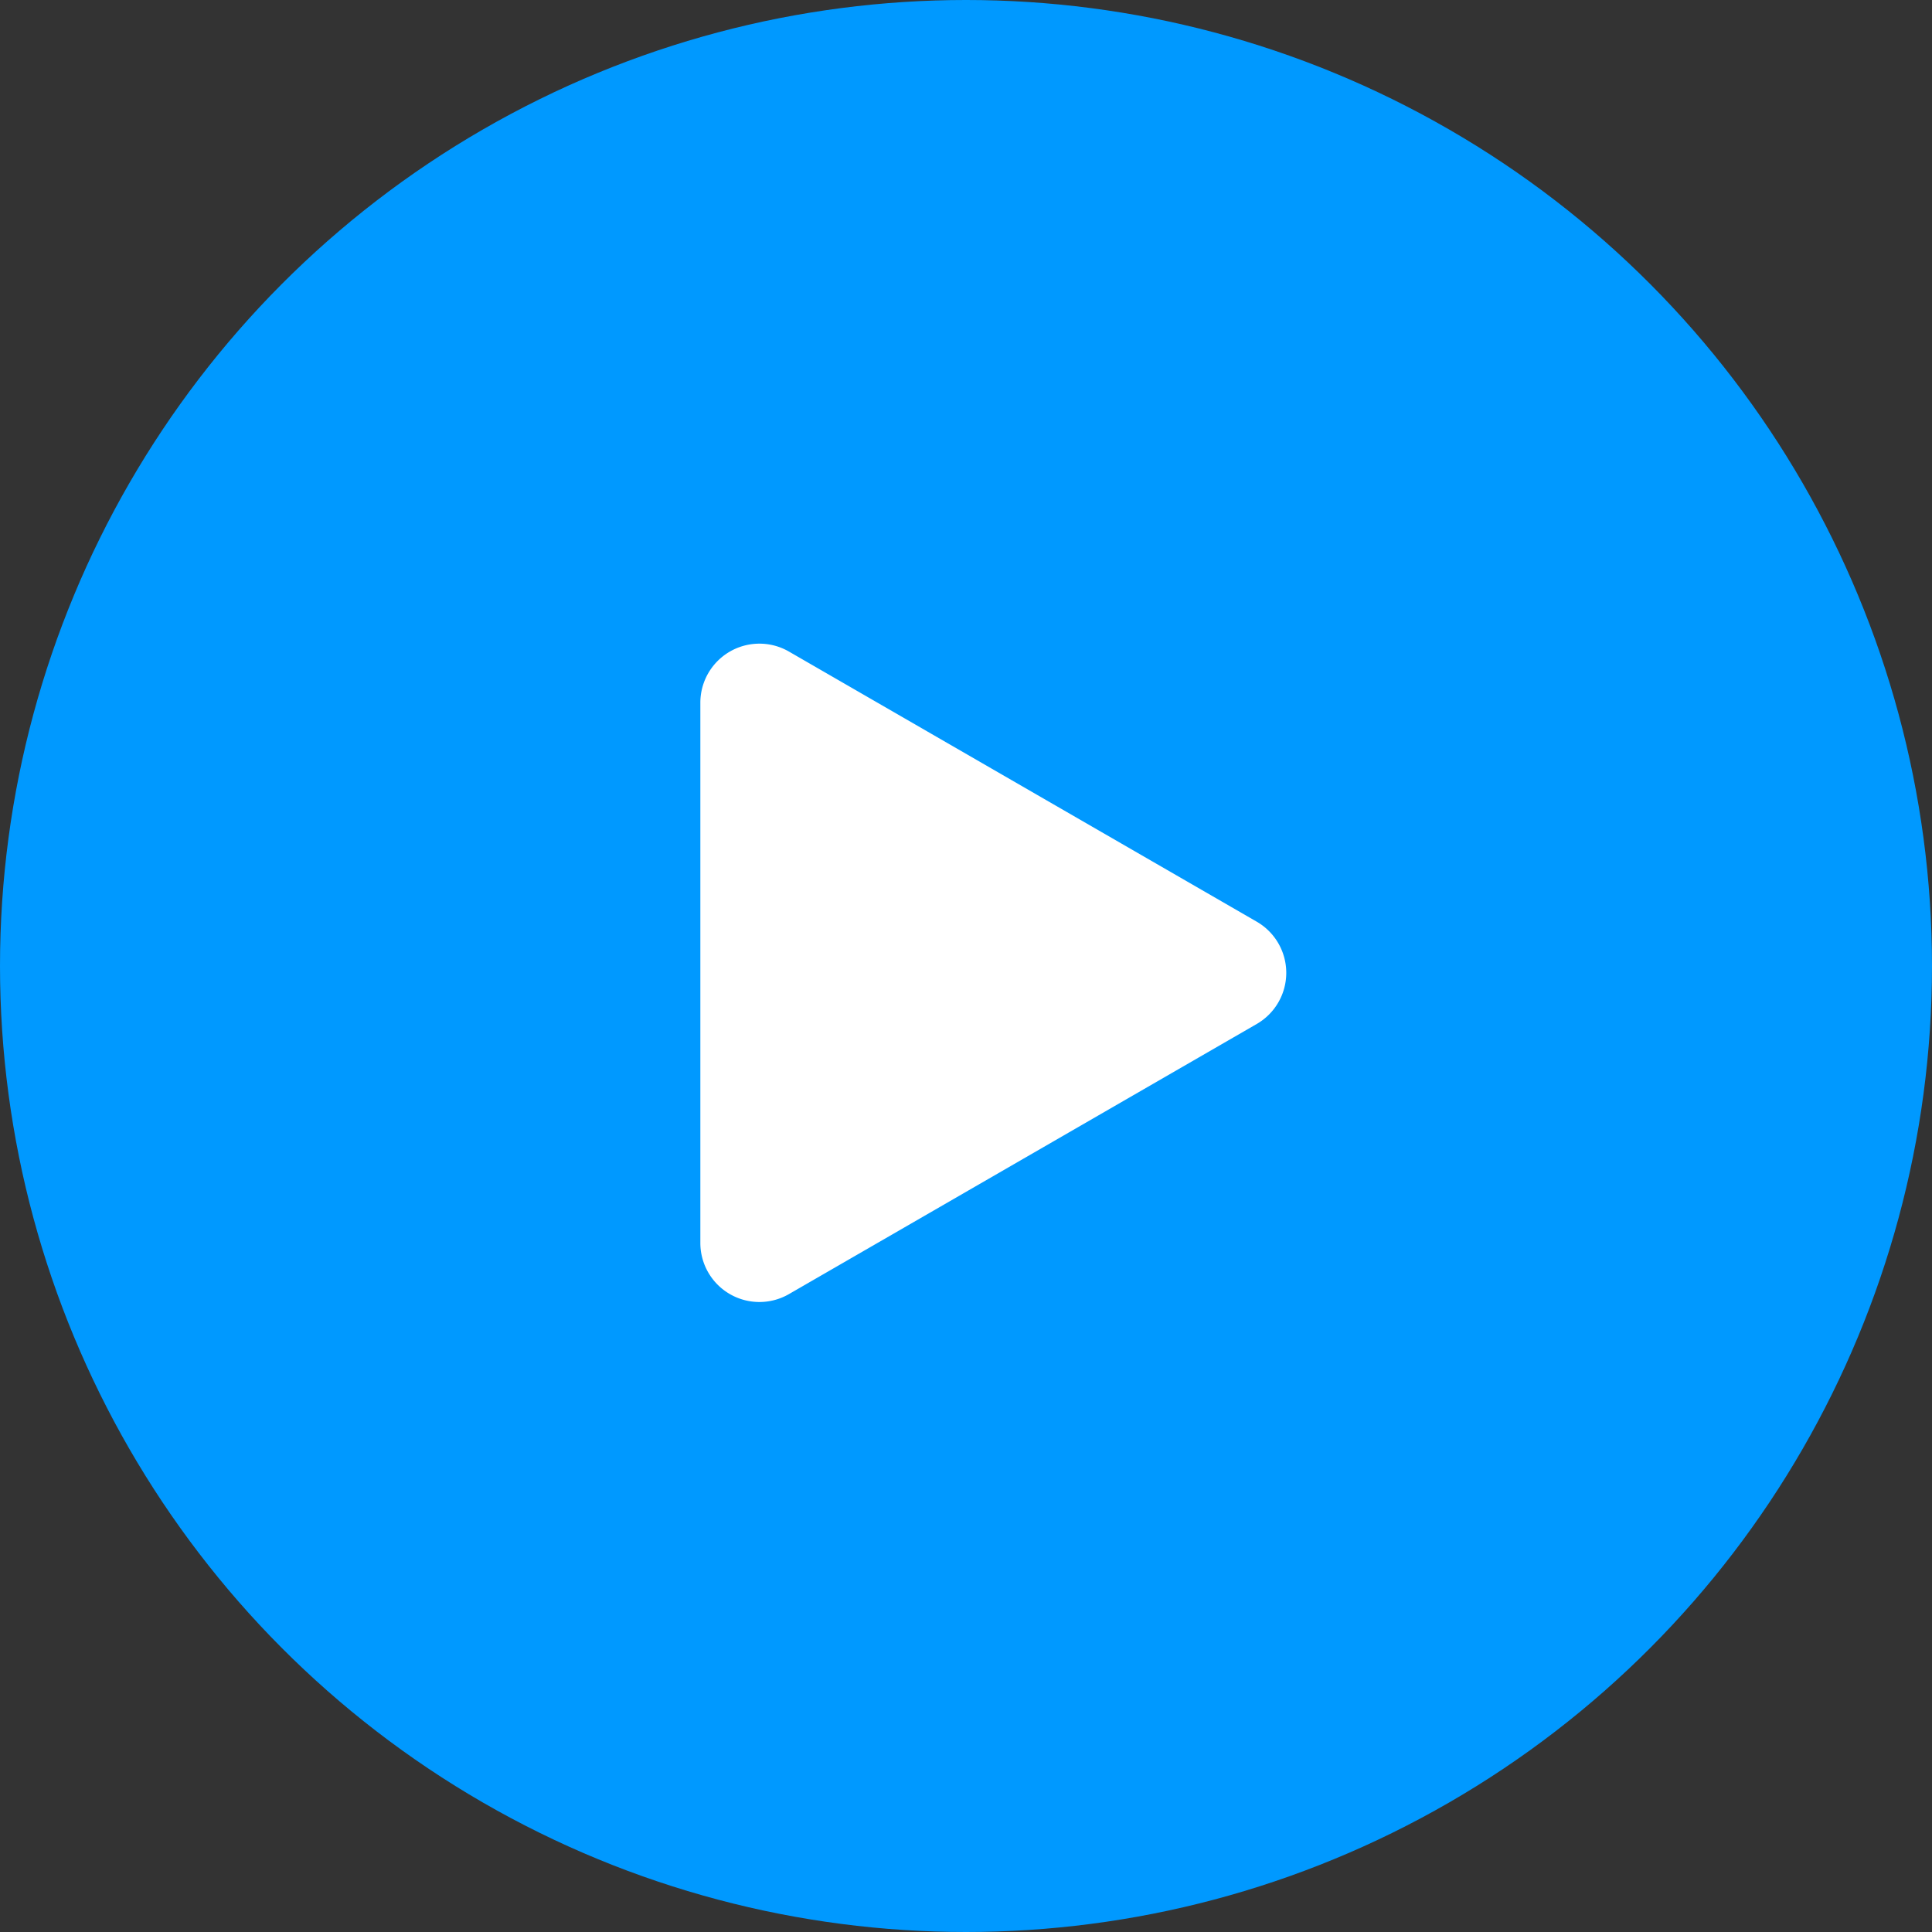
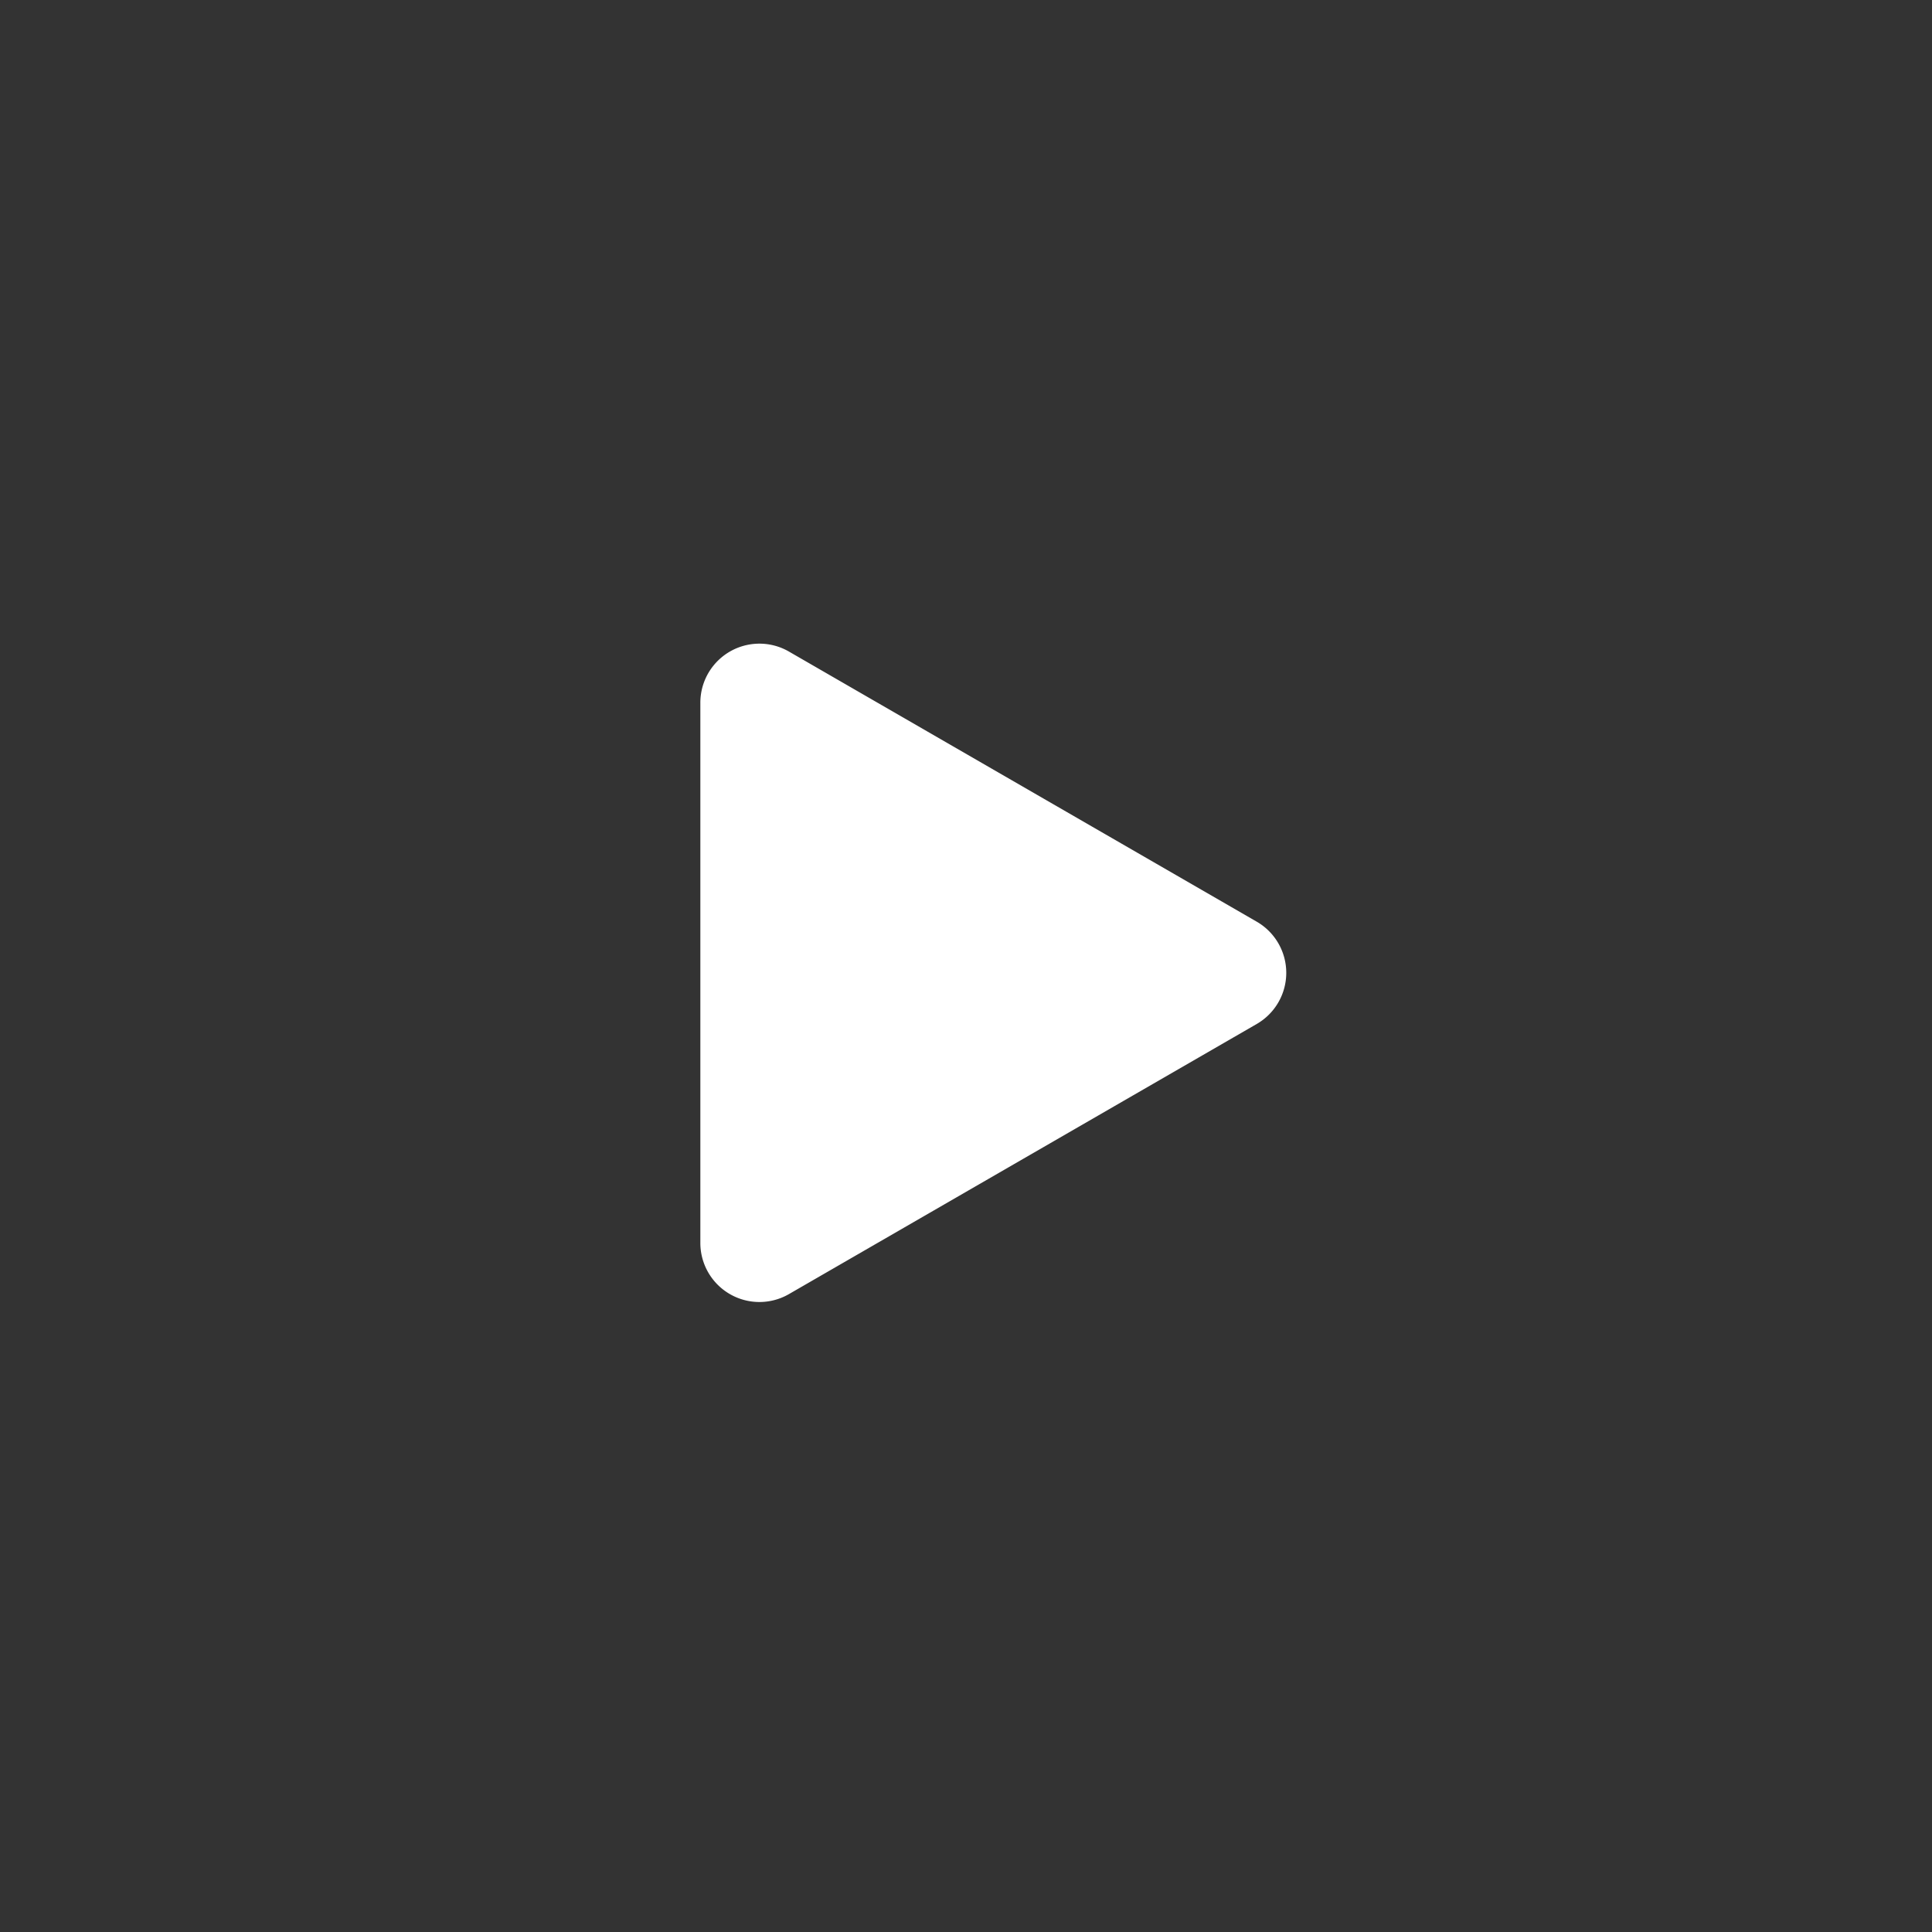
<svg xmlns="http://www.w3.org/2000/svg" width="28" height="28" viewBox="0 0 28 28">
  <rect x="0" y="0" width="28" height="28" fill="#333333" stroke="none" />
  <g id="YT" transform="translate(-1741 -15896)">
-     <circle id="Ellipse_128" data-name="Ellipse 128" cx="14" cy="14" r="14" transform="translate(1741 15896)" fill="#09f" />
    <g id="Youtube" transform="translate(1751.15 15905.33)">
      <path id="Path_985" data-name="Path 985" d="M1881.375,565.2l6.78,3.915a.856.856,0,0,1,0,1.482l-6.78,3.915a.856.856,0,0,1-1.284-.741v-7.829A.856.856,0,0,1,1881.375,565.2Z" transform="translate(-1880.091 -565.087)" fill="#fff" />
    </g>
  </g>
</svg>